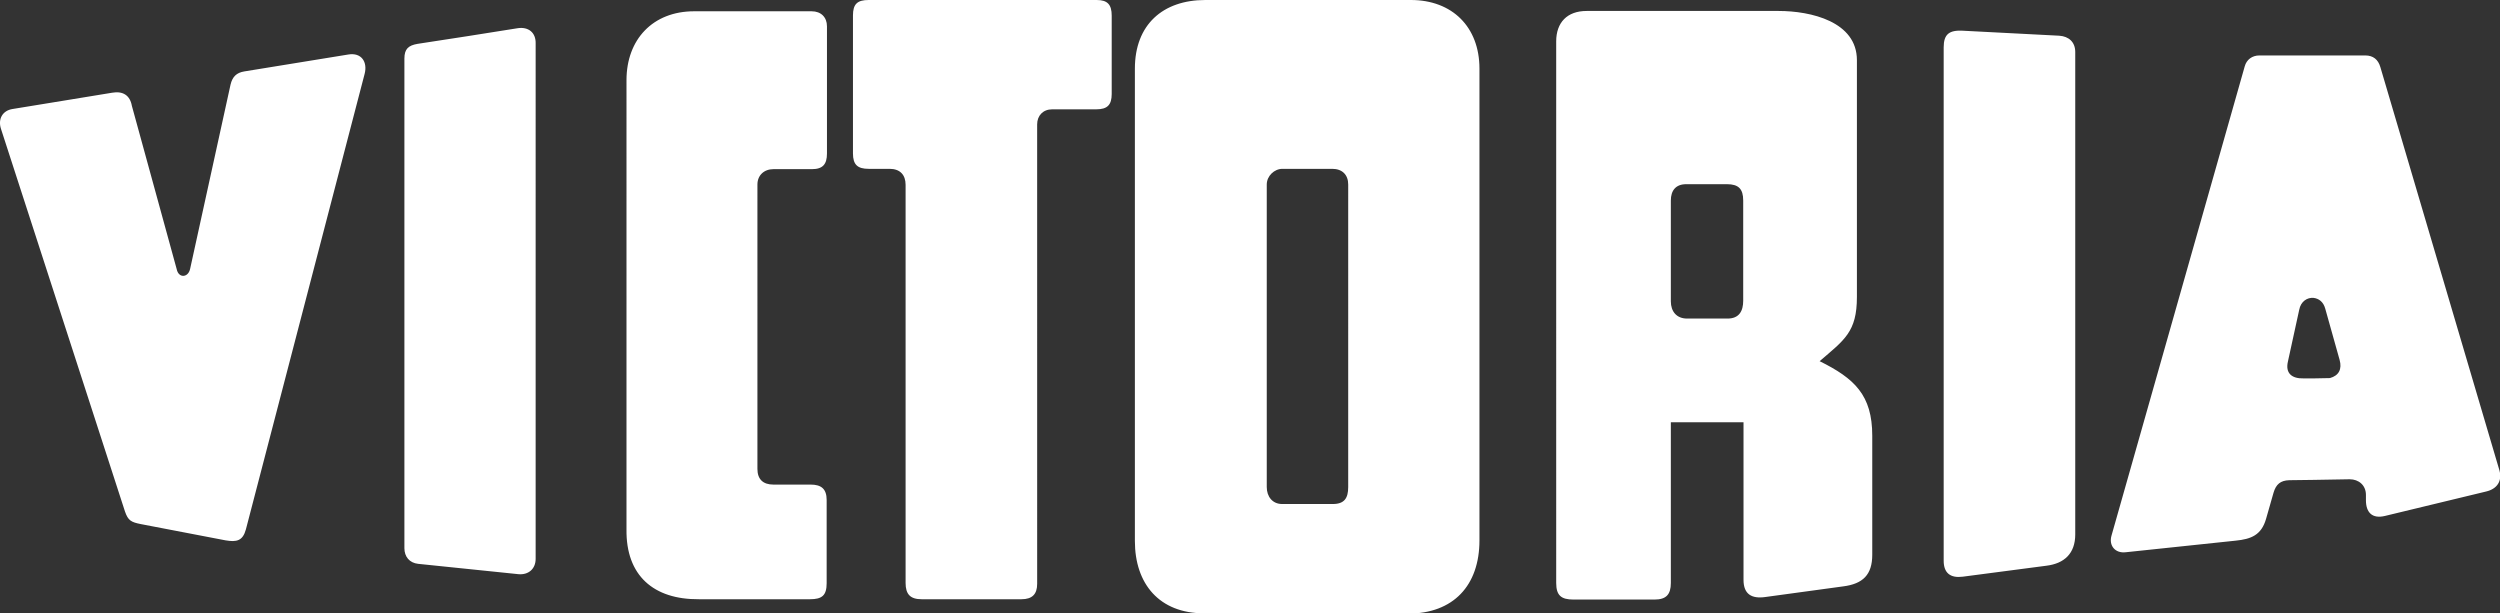
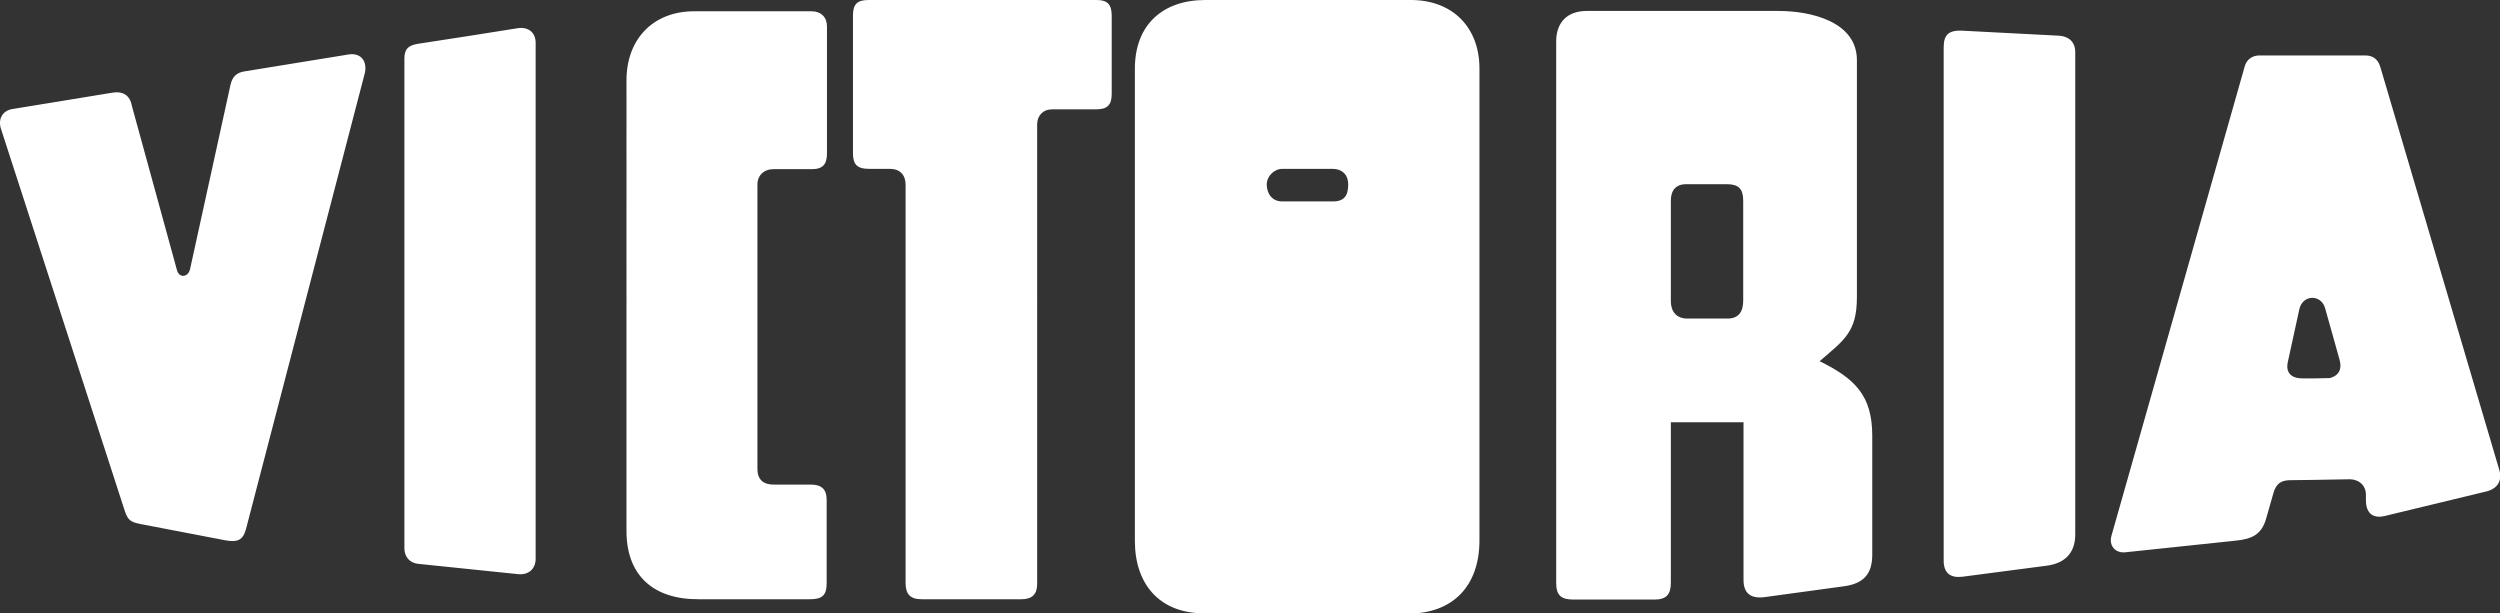
<svg xmlns="http://www.w3.org/2000/svg" version="1.1" id="Capa_1" x="0px" y="0px" viewBox="0 0 798.1 195.8" style="enable-background:new 0 0 798.1 195.8;" xml:space="preserve">
  <rect x="0" y="0" width="798.1" height="195.8" fill="#333333" stroke="none" />
  <style type="text/css">
	.st0{fill:#FFFFFF;}
</style>
-   <path class="st0" d="M60.7,85.8L73.6,27c0.6-2.5,1.9-3.8,4.4-4.2c11.1-1.8,22.1-3.6,33.2-5.4c4.2-0.7,6.2,2.4,5.2,6.2L78.5,169  c-1,3.7-3,4.1-6.5,3.5c-9-1.7-18.1-3.5-27.1-5.2c-3-0.6-4-1.1-5-4L0.3,41.1c-1-3.1,0.5-5.8,3.7-6.3c12-2,19.9-3.2,31.8-5.2  c3.4-0.6,5.7,0.8,6.3,4.2l14.3,52.1C57,88.9,60.1,88.7,60.7,85.8 M165.3,9c-10.7,1.7-21.3,3.4-32,5c-2.9,0.5-4.2,1.6-4.2,4.7V175  c0,2.7,1.6,4.7,4.4,5l32,3.3c3.1,0.3,5.5-1.6,5.5-4.9V13.9C171.1,10.4,168.7,8.5,165.3,9 M223.1,191.3h35.5c3.8,0,5.3-1.2,5.3-5.1  v-26.6c0-3.5-1.7-4.9-5.1-4.9h-11.9c-3.3,0-5.1-1.7-5.1-5V58.9c0-2.9,2.1-4.9,5.1-4.9h12.3c3.5,0,4.8-1.6,4.8-5V8.4  c0-2.9-1.9-4.8-4.9-4.8h-37.5c-13.2,0-21.6,9-21.6,22V169C199.8,183.8,208.7,191.4,223.1,191.3 M272.3,4.9V49c0,3.6,1.5,4.9,5,4.9  h6.7c3.3,0,5.1,1.9,5.1,5.1v127.1c0,3.6,1.5,5.2,5.1,5.2h31.9c3.4,0,5-1.6,5-4.9V39.7c0-2.8,1.9-4.8,4.8-4.8H350  c3.5,0,4.9-1.4,4.9-4.9V5c0-3.5-1.3-5-4.8-5h-72.8C273.7,0,272.3,1.3,272.3,4.9 M417.4,195.8h-33c-14.3,0-22.1-9.4-22.1-23.1V21.9  c0-14,8.9-21.9,22.5-21.9h65.6c13.2,0,21.9,8.6,21.9,21.9v150.6c0,14.4-8.3,23.4-22.9,23.4H417.4L417.4,195.8z M417.4,53.9h-8  c-2.6,0-5,2.3-5,5v96.6c0,3,1.8,5.4,4.9,5.4h16.2c3.7,0,4.9-1.9,4.9-5.4V58.9c0-3.1-1.9-5-5.1-5L417.4,53.9L417.4,53.9z   M544.9,134.8h-11.5v51.3c0,3.7-1.5,5.3-5.2,5.3h-25.9c-3.9,0-5.5-1.3-5.5-5.3V13.2c0-6,3.5-9.7,9.7-9.7h61.3c10.3,0,25,3.4,25,15.7  v75.6c0,11.2-4,13.7-11.9,20.5c11.1,5.5,16.8,10.8,16.8,23.8v38c0,6.4-3,9.3-9.3,10.1c-8.3,1.1-16.6,2.3-24.9,3.4  c-4.3,0.6-6.9-0.9-6.9-5.5c0-16.8,0-33.5,0-50.3L544.9,134.8L544.9,134.8z M544.9,58.8h-6.6c-3.3,0-4.9,2-4.9,5.2v32.2  c0,3.2,1.8,5.5,5.2,5.5h12.9c3.7,0,5-2.4,5-5.7V64c0-3.7-1.5-5.2-5.2-5.2L544.9,58.8L544.9,58.8z M620.5,15.1V179  c0,4,2.2,5.6,6.1,5.1l26.7-3.5c5.7-0.7,9.2-3.9,9.2-10v-154c0-3.2-2.1-5-5.1-5.2l-30.9-1.6C622.3,9.6,620.5,10.9,620.5,15.1   M738.6,95.1c1.6,0.2,3.1,1.2,3.7,3.4l4.6,16.4c0.8,2.9-0.2,5-3.1,5.8l-5.1,0.1l-3.3,0c-3.7,0.1-5.9-1.6-5-5.4l3.6-16.5  C734.5,96.2,736.6,94.9,738.6,95.1 M738.6,153.2l11.5-0.2c2.9,0,5.2,1.9,5.2,5v1.7c0,3.9,2,6,6.1,5l32.3-7.8  c3.4-0.8,5.2-3.3,4.2-6.8L759.9,21.4c-0.7-2.4-2.3-3.7-4.8-3.7h-33.8c-2.3,0-4.1,1.3-4.7,3.5l-42.5,149.7c-1,3.3,1.2,5.8,4.5,5.4  l35.1-3.7c5-0.5,8.2-1.8,9.7-6.9l2.4-8.4c0.8-2.7,2.2-3.9,5-4L738.6,153.2L738.6,153.2z" />
+   <path class="st0" d="M60.7,85.8L73.6,27c0.6-2.5,1.9-3.8,4.4-4.2c11.1-1.8,22.1-3.6,33.2-5.4c4.2-0.7,6.2,2.4,5.2,6.2L78.5,169  c-1,3.7-3,4.1-6.5,3.5c-9-1.7-18.1-3.5-27.1-5.2c-3-0.6-4-1.1-5-4L0.3,41.1c-1-3.1,0.5-5.8,3.7-6.3c12-2,19.9-3.2,31.8-5.2  c3.4-0.6,5.7,0.8,6.3,4.2l14.3,52.1C57,88.9,60.1,88.7,60.7,85.8 M165.3,9c-10.7,1.7-21.3,3.4-32,5c-2.9,0.5-4.2,1.6-4.2,4.7V175  c0,2.7,1.6,4.7,4.4,5l32,3.3c3.1,0.3,5.5-1.6,5.5-4.9V13.9C171.1,10.4,168.7,8.5,165.3,9 M223.1,191.3h35.5c3.8,0,5.3-1.2,5.3-5.1  v-26.6c0-3.5-1.7-4.9-5.1-4.9h-11.9c-3.3,0-5.1-1.7-5.1-5V58.9c0-2.9,2.1-4.9,5.1-4.9h12.3c3.5,0,4.8-1.6,4.8-5V8.4  c0-2.9-1.9-4.8-4.9-4.8h-37.5c-13.2,0-21.6,9-21.6,22V169C199.8,183.8,208.7,191.4,223.1,191.3 M272.3,4.9V49c0,3.6,1.5,4.9,5,4.9  h6.7c3.3,0,5.1,1.9,5.1,5.1v127.1c0,3.6,1.5,5.2,5.1,5.2h31.9c3.4,0,5-1.6,5-4.9V39.7c0-2.8,1.9-4.8,4.8-4.8H350  c3.5,0,4.9-1.4,4.9-4.9V5c0-3.5-1.3-5-4.8-5h-72.8C273.7,0,272.3,1.3,272.3,4.9 M417.4,195.8h-33c-14.3,0-22.1-9.4-22.1-23.1V21.9  c0-14,8.9-21.9,22.5-21.9h65.6c13.2,0,21.9,8.6,21.9,21.9v150.6c0,14.4-8.3,23.4-22.9,23.4H417.4L417.4,195.8z M417.4,53.9h-8  c-2.6,0-5,2.3-5,5c0,3,1.8,5.4,4.9,5.4h16.2c3.7,0,4.9-1.9,4.9-5.4V58.9c0-3.1-1.9-5-5.1-5L417.4,53.9L417.4,53.9z   M544.9,134.8h-11.5v51.3c0,3.7-1.5,5.3-5.2,5.3h-25.9c-3.9,0-5.5-1.3-5.5-5.3V13.2c0-6,3.5-9.7,9.7-9.7h61.3c10.3,0,25,3.4,25,15.7  v75.6c0,11.2-4,13.7-11.9,20.5c11.1,5.5,16.8,10.8,16.8,23.8v38c0,6.4-3,9.3-9.3,10.1c-8.3,1.1-16.6,2.3-24.9,3.4  c-4.3,0.6-6.9-0.9-6.9-5.5c0-16.8,0-33.5,0-50.3L544.9,134.8L544.9,134.8z M544.9,58.8h-6.6c-3.3,0-4.9,2-4.9,5.2v32.2  c0,3.2,1.8,5.5,5.2,5.5h12.9c3.7,0,5-2.4,5-5.7V64c0-3.7-1.5-5.2-5.2-5.2L544.9,58.8L544.9,58.8z M620.5,15.1V179  c0,4,2.2,5.6,6.1,5.1l26.7-3.5c5.7-0.7,9.2-3.9,9.2-10v-154c0-3.2-2.1-5-5.1-5.2l-30.9-1.6C622.3,9.6,620.5,10.9,620.5,15.1   M738.6,95.1c1.6,0.2,3.1,1.2,3.7,3.4l4.6,16.4c0.8,2.9-0.2,5-3.1,5.8l-5.1,0.1l-3.3,0c-3.7,0.1-5.9-1.6-5-5.4l3.6-16.5  C734.5,96.2,736.6,94.9,738.6,95.1 M738.6,153.2l11.5-0.2c2.9,0,5.2,1.9,5.2,5v1.7c0,3.9,2,6,6.1,5l32.3-7.8  c3.4-0.8,5.2-3.3,4.2-6.8L759.9,21.4c-0.7-2.4-2.3-3.7-4.8-3.7h-33.8c-2.3,0-4.1,1.3-4.7,3.5l-42.5,149.7c-1,3.3,1.2,5.8,4.5,5.4  l35.1-3.7c5-0.5,8.2-1.8,9.7-6.9l2.4-8.4c0.8-2.7,2.2-3.9,5-4L738.6,153.2L738.6,153.2z" />
</svg>